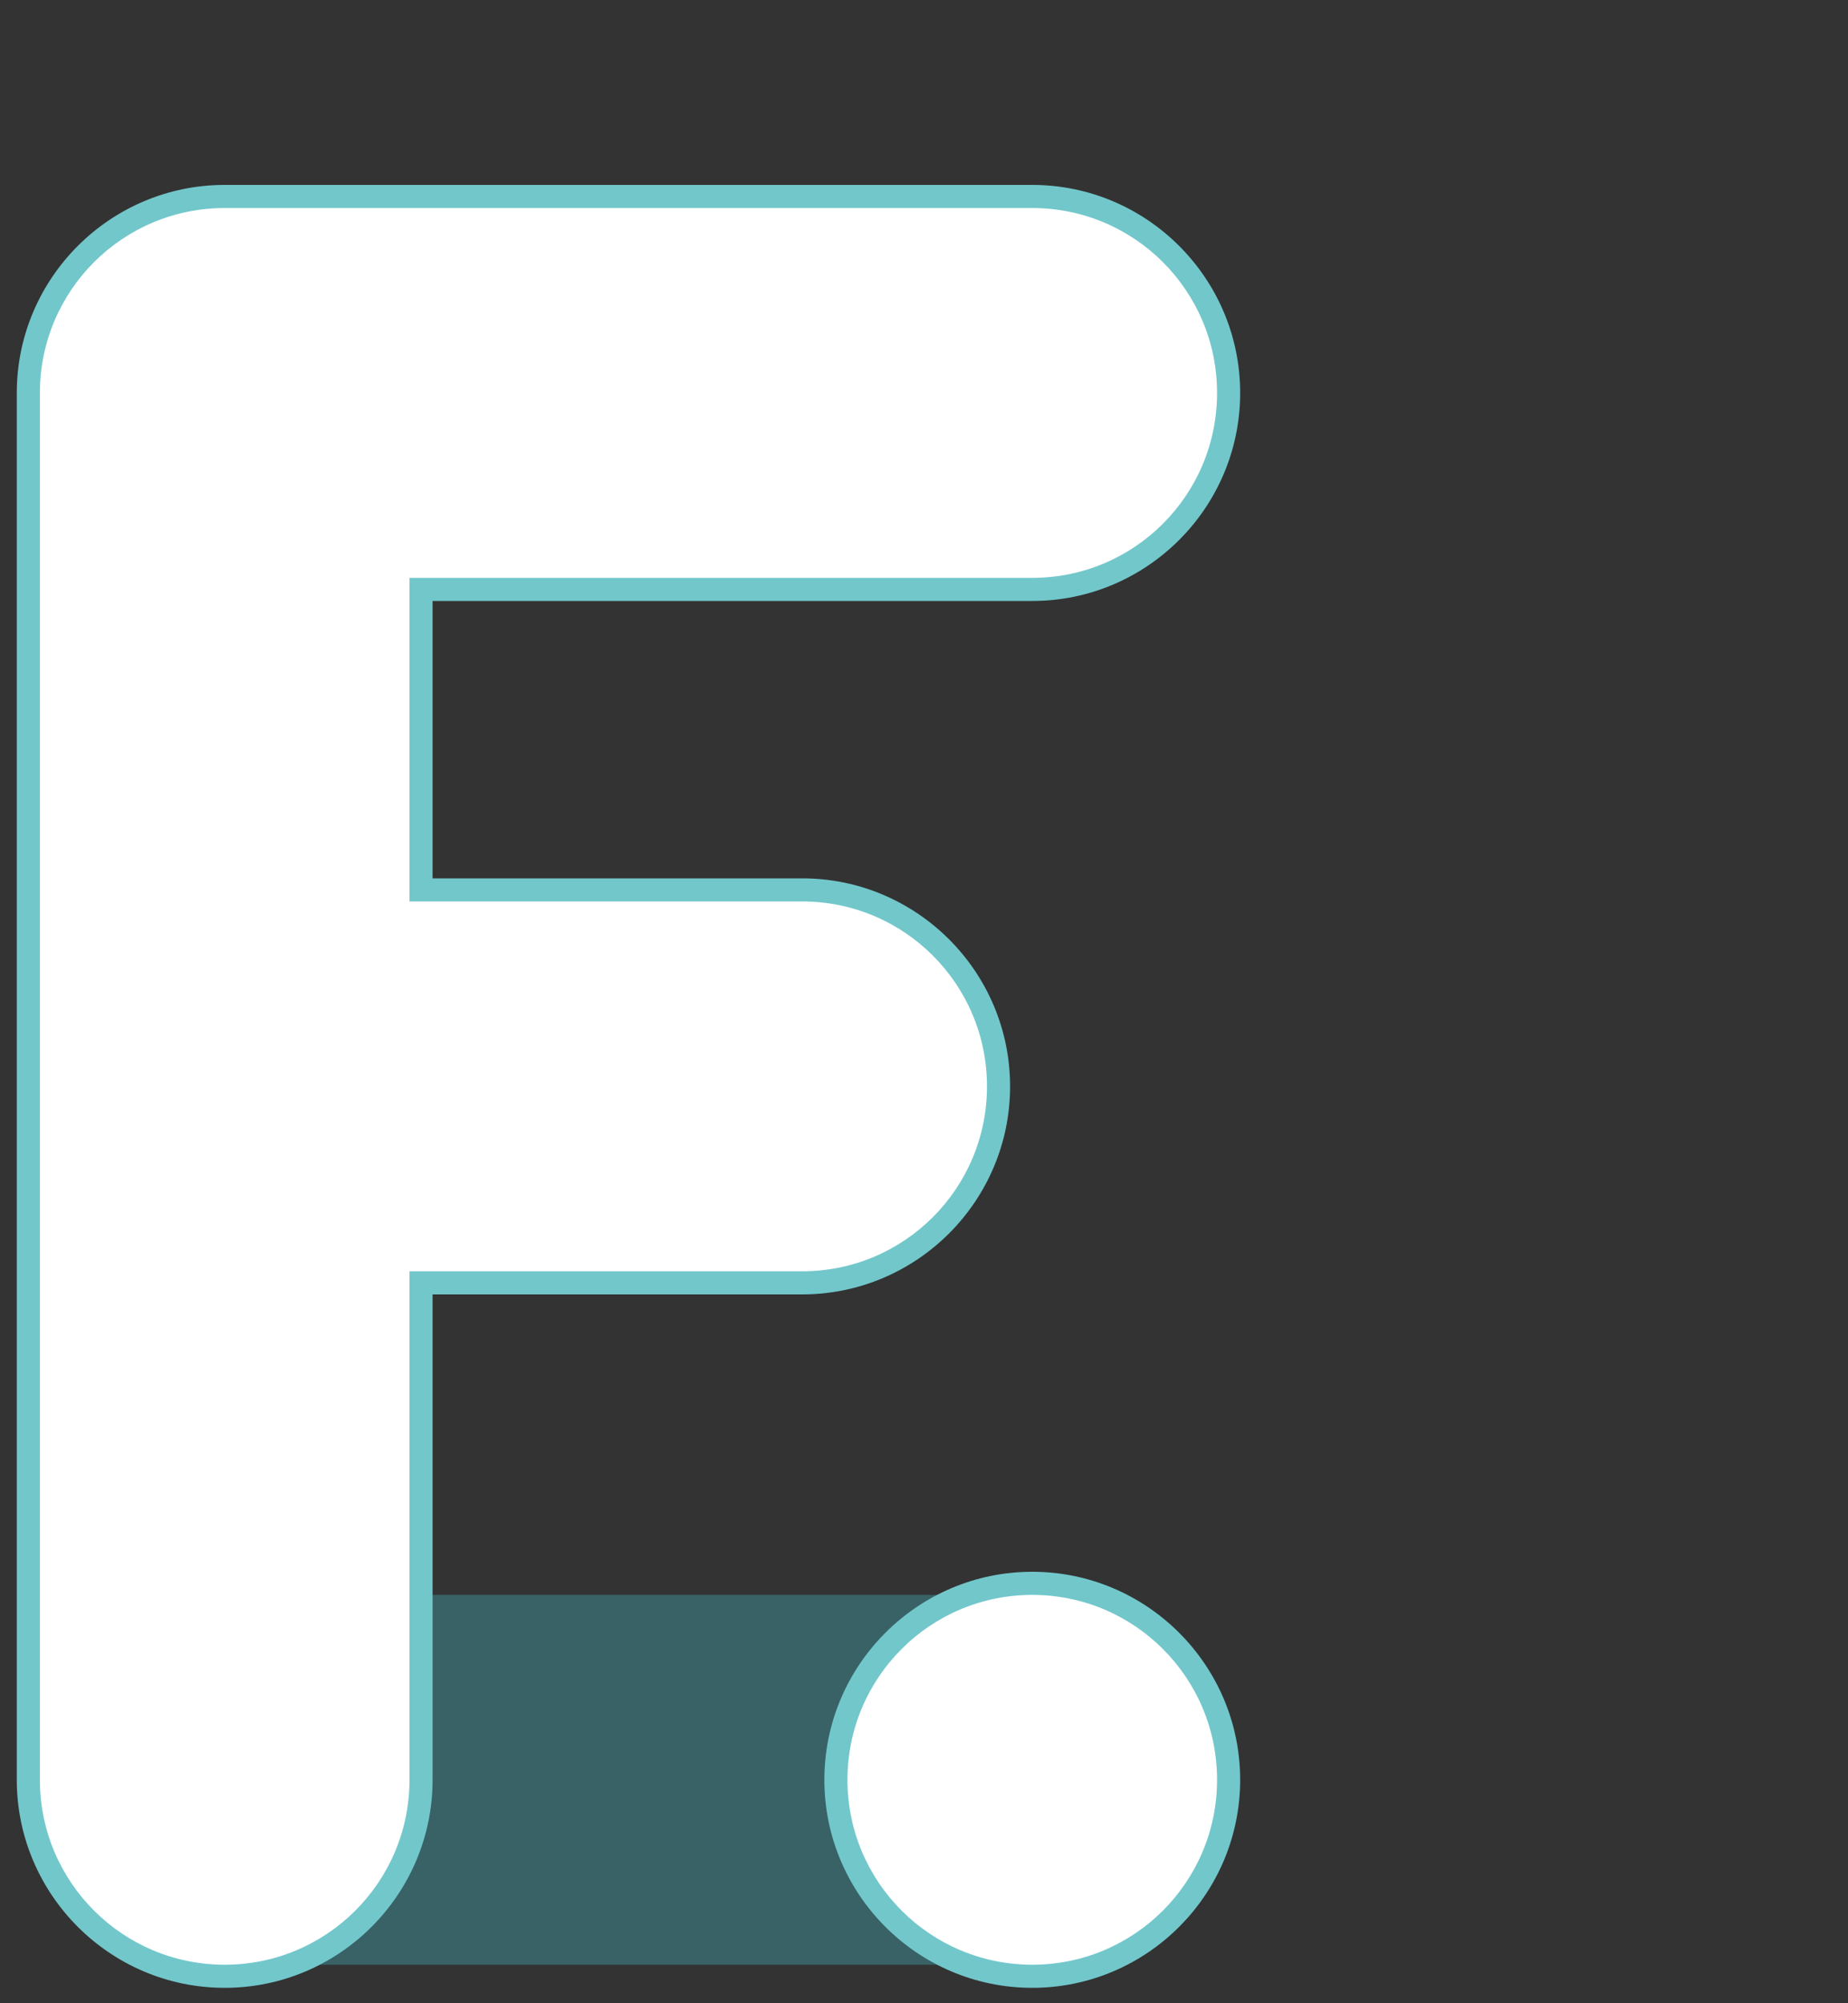
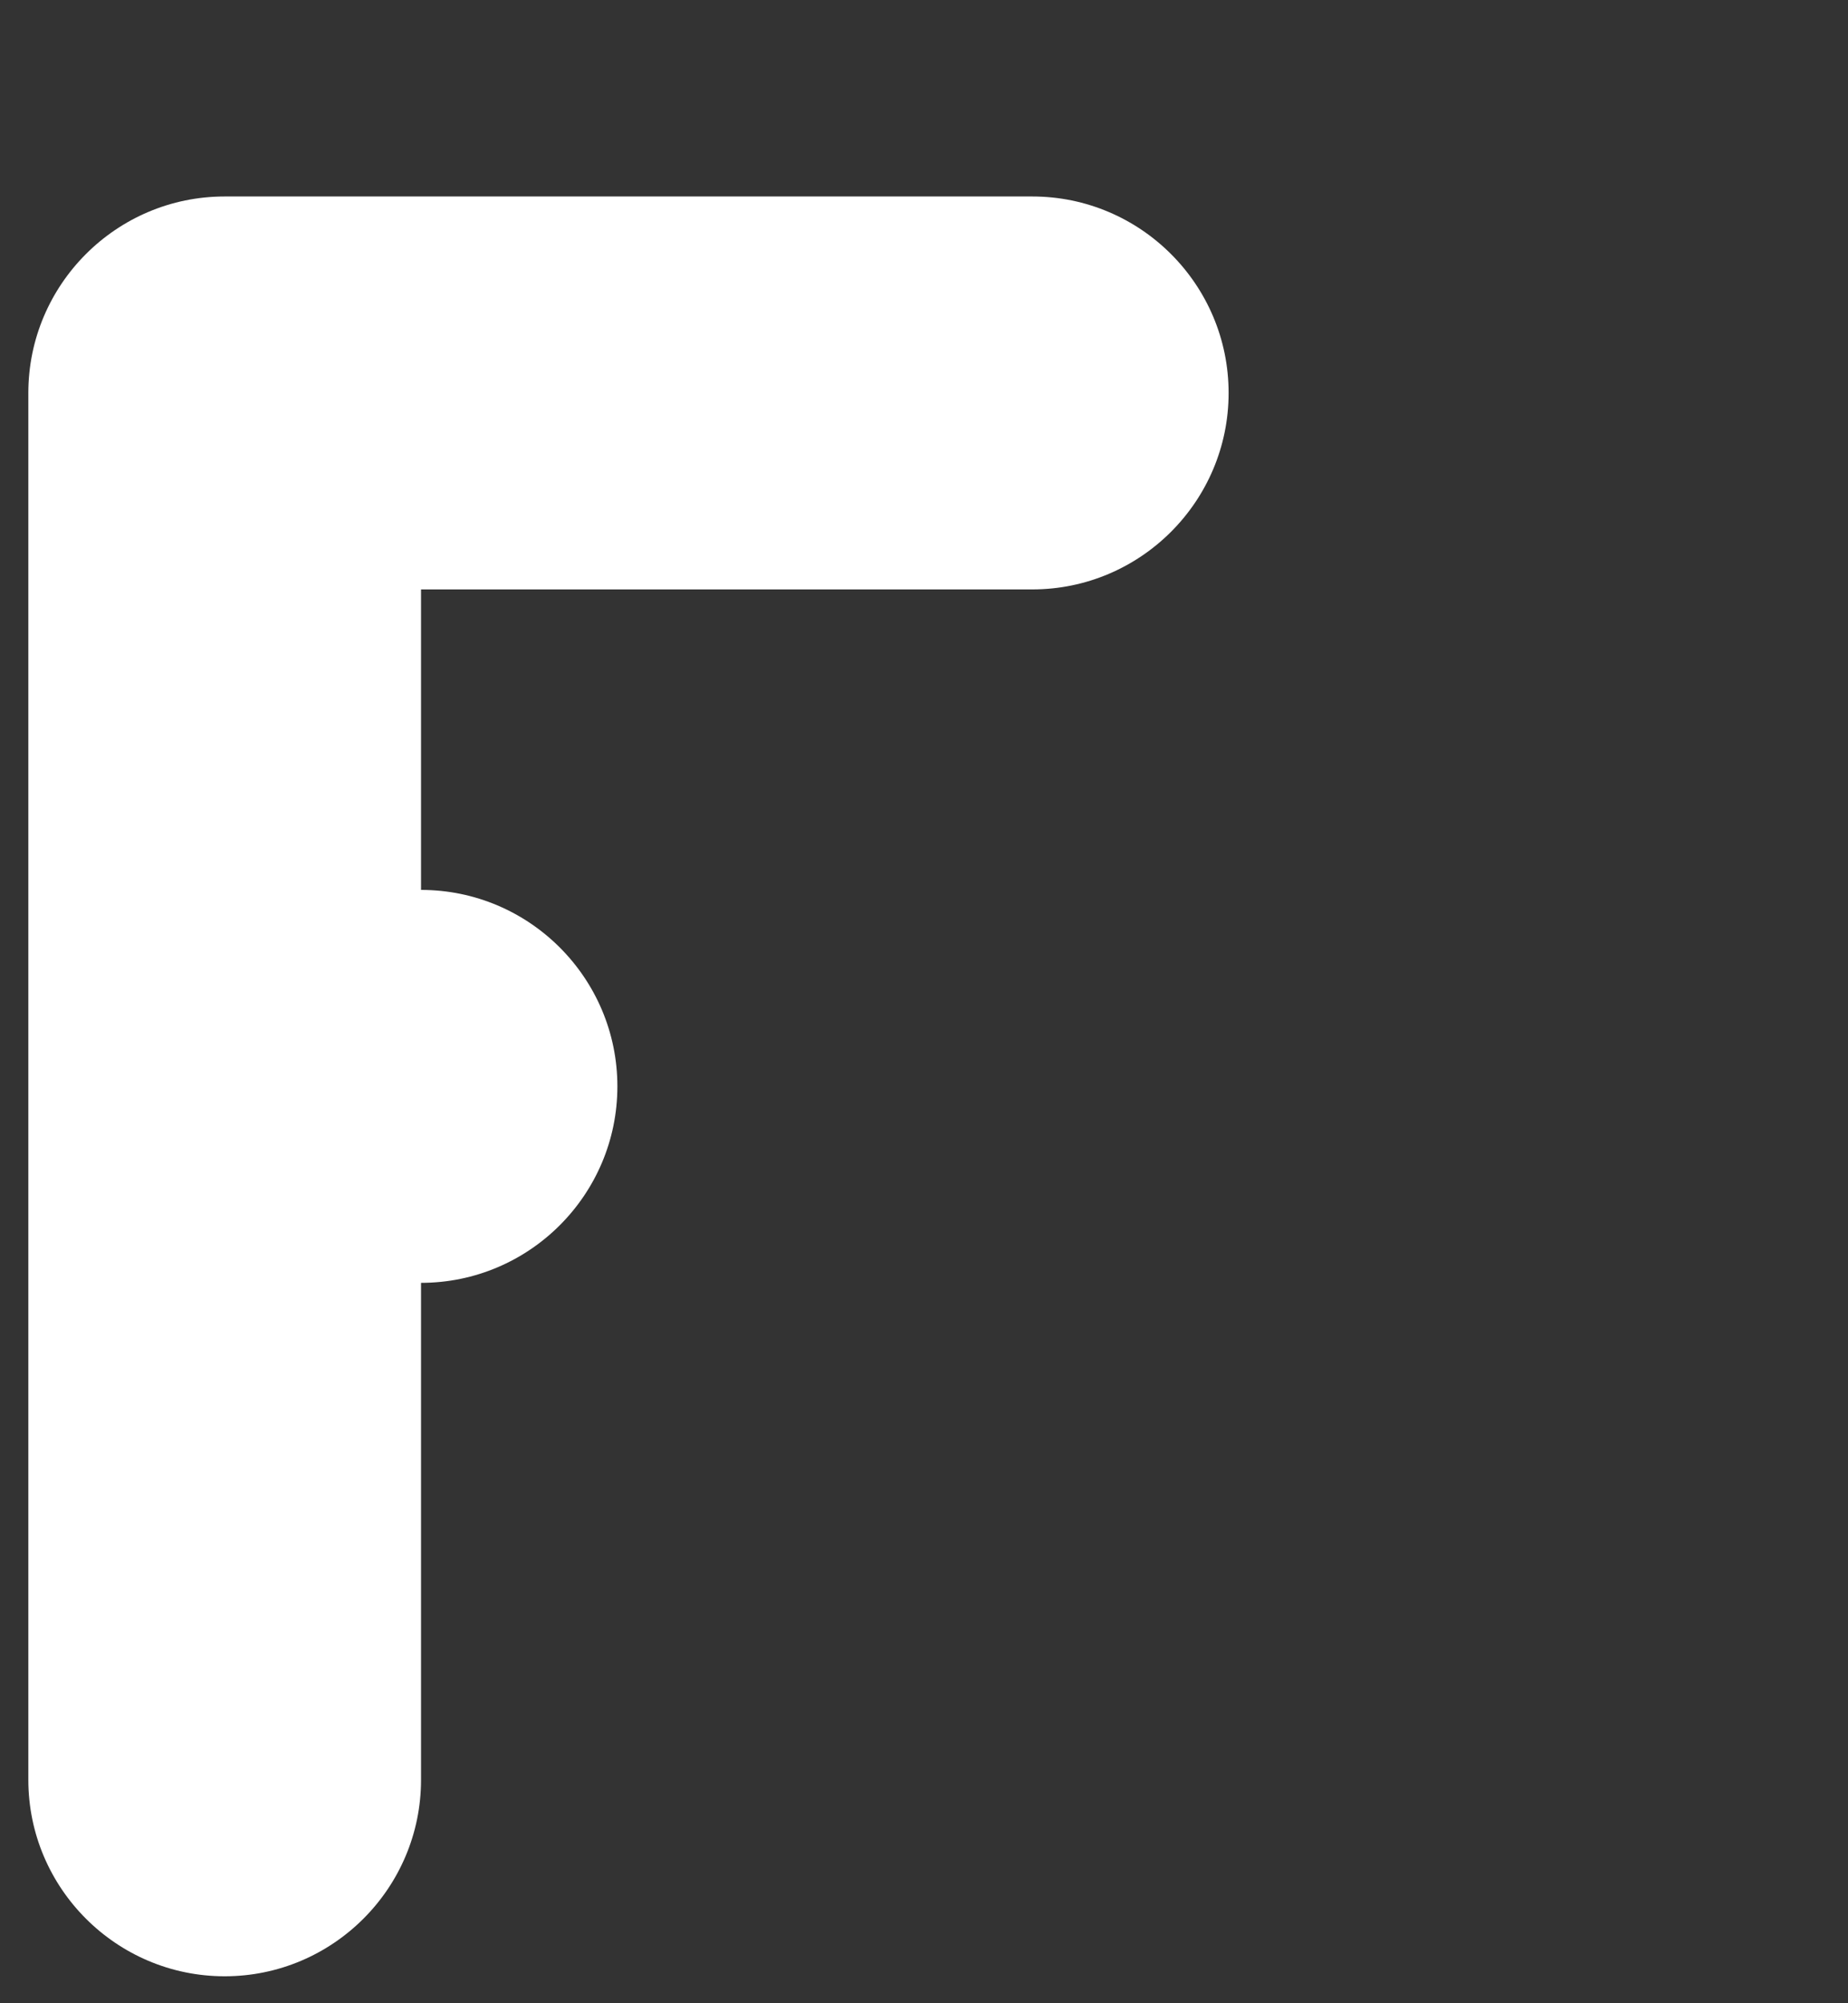
<svg xmlns="http://www.w3.org/2000/svg" id="Layer_1" width="120" height="130" viewBox="0 0 120 130">
  <rect x="0" y="0" width="120" height="130" fill="#333333" stroke="none" />
  <g id="LINE">
-     <path d="M14.59,127.5c6.63,0,12-5.37,12-12v-12h40.44c6.63,0,12,5.37,12,12s-5.37,12-12,12H14.59Z" style="fill:#386266;" />
+     </g>
+   <g>
+     <path d="M14.59,128.25c-7.03,0-12.75-5.72-12.75-12.75V25.5c0-7.03,5.72-12.75,12.75-12.75h52.44c7.03,0,12.75,5.72,12.75,12.75s-5.72,12.75-12.75,12.75H27.34v19.5c7.03,0,12.75,5.72,12.75,12.75s-5.72,12.75-12.75,12.75H27.34v32.25c0,7.03-5.72,12.75-12.75,12.75Z" style="fill:#fff;" />
  </g>
  <g>
-     <path d="M14.59,128.25c-7.03,0-12.75-5.72-12.75-12.75V25.5c0-7.03,5.72-12.75,12.75-12.75h52.44c7.03,0,12.75,5.72,12.75,12.75s-5.72,12.75-12.75,12.75H27.34v19.5h24.75c7.03,0,12.75,5.72,12.75,12.75s-5.72,12.75-12.75,12.75H27.34v32.25c0,7.03-5.72,12.75-12.75,12.75Z" style="fill:#fff;" />
-     <path d="M67.03,13.5c6.63,0,12,5.37,12,12s-5.37,12-12,12H26.59v21h25.5c6.63,0,12,5.37,12,12s-5.37,12-12,12H26.59v33c0,6.63-5.37,12-12,12s-12-5.37-12-12V25.5c0-6.63,5.37-12,12-12h52.44m0-1.5H14.59c-7.44,0-13.5,6.06-13.5,13.5V115.5c0,7.44,6.06,13.5,13.5,13.5s13.5-6.06,13.5-13.5v-31.5h24c7.44,0,13.5-6.06,13.5-13.5s-6.06-13.5-13.5-13.5H28.09v-18h38.94c7.44,0,13.5-6.06,13.5-13.5s-6.06-13.5-13.5-13.5h0Z" style="fill:#72c7cb;" />
-   </g>
-   <g>
-     <circle cx="67.03" cy="115.5" r="12.75" style="fill:#fff;" />
-     <path d="M67.03,103.5c6.63,0,12,5.37,12,12s-5.37,12-12,12-12-5.37-12-12,5.37-12,12-12m0-1.5c-7.44,0-13.5,6.06-13.5,13.5s6.06,13.5,13.5,13.5,13.5-6.06,13.5-13.5-6.06-13.5-13.5-13.5h0Z" style="fill:#72c7cb;" />
-   </g>
+     </g>
</svg>